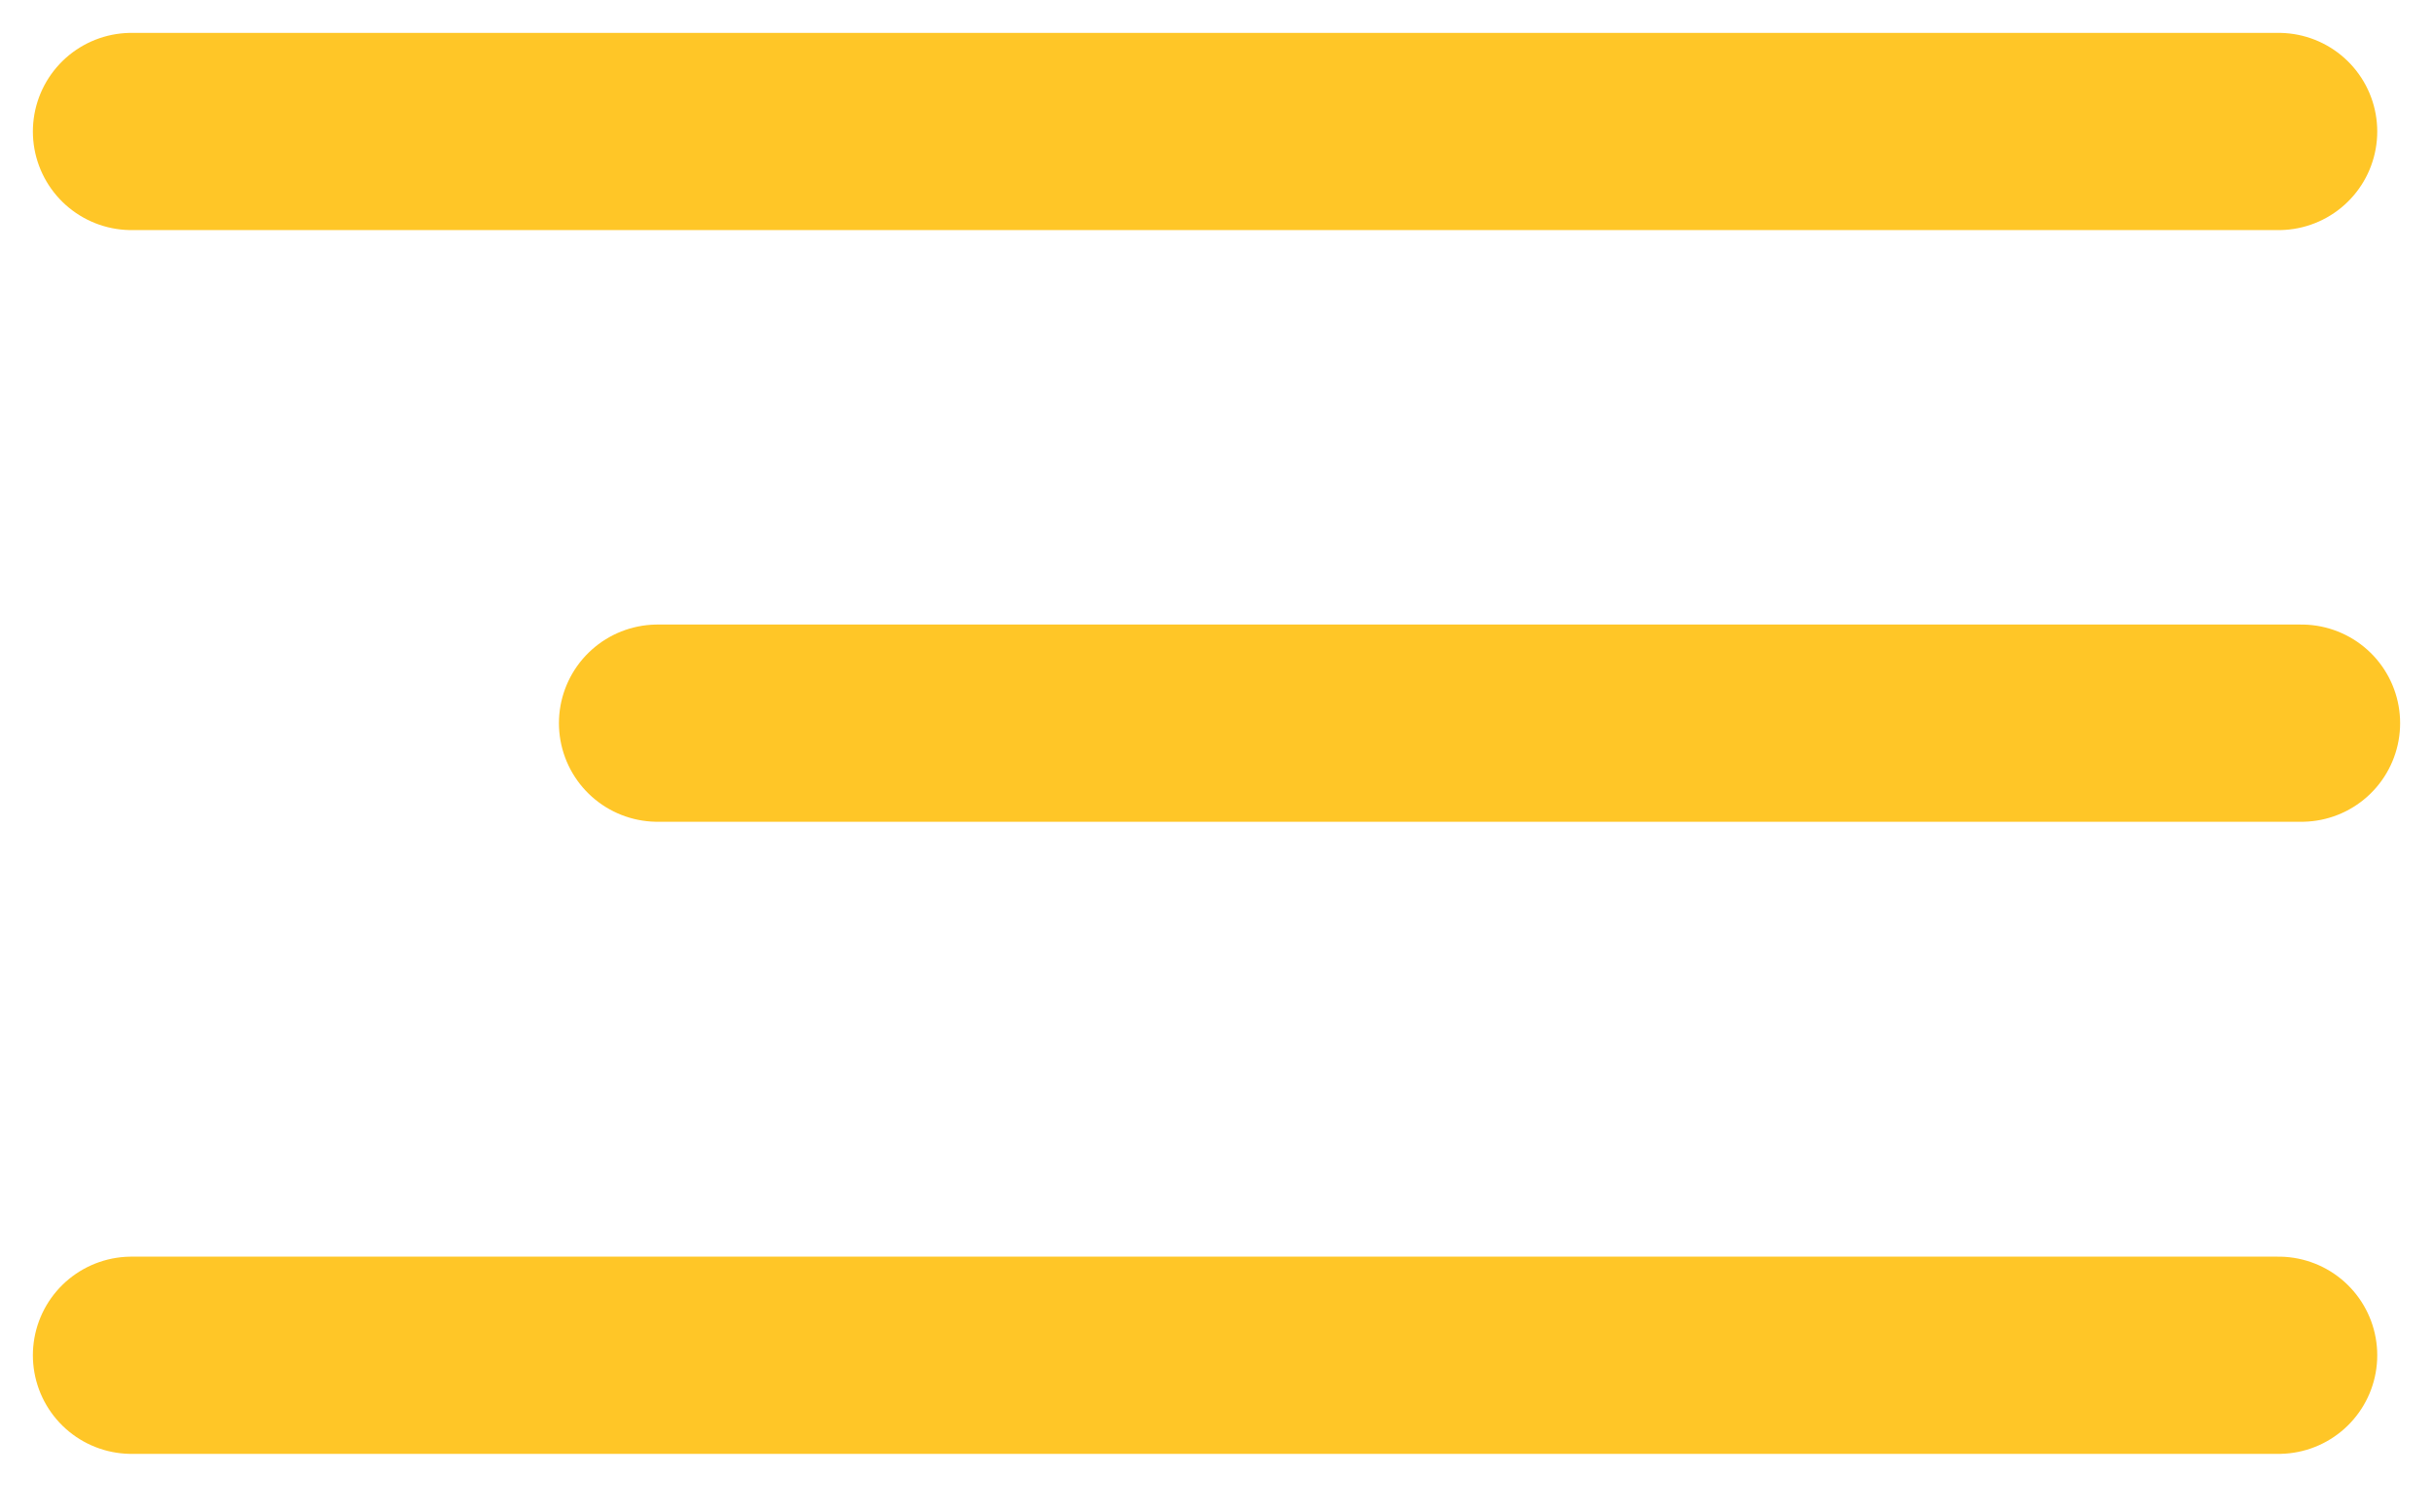
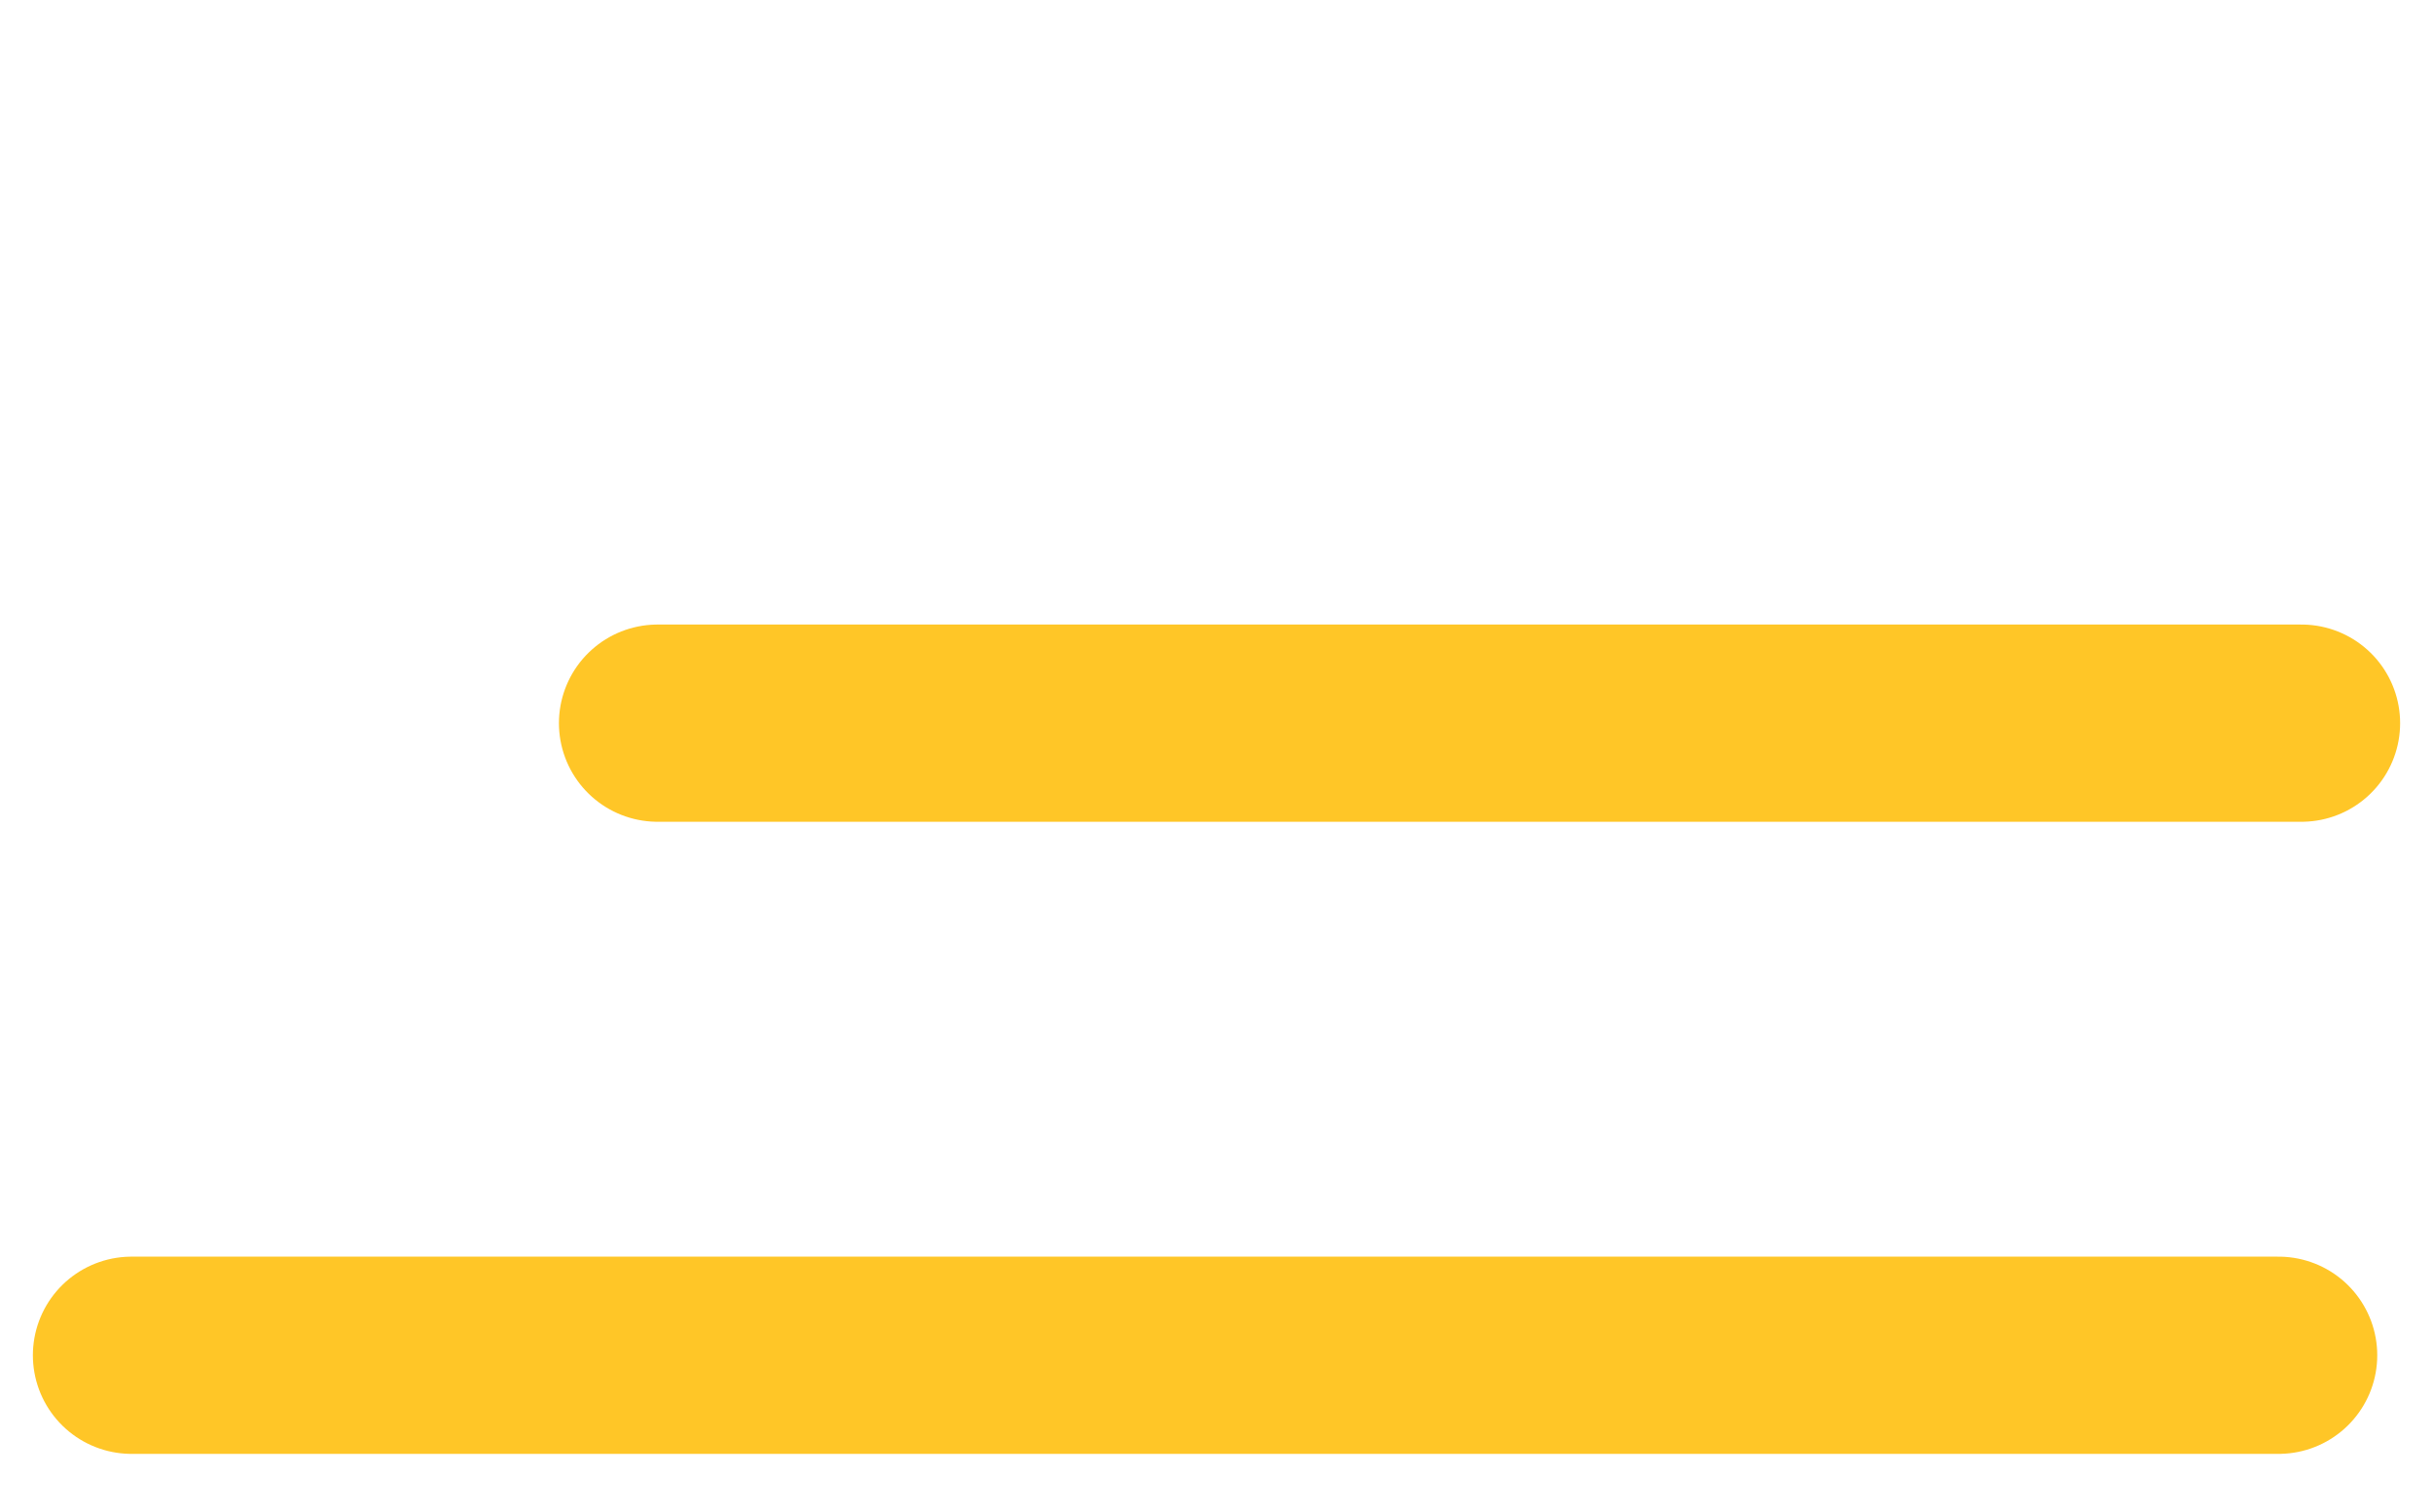
<svg xmlns="http://www.w3.org/2000/svg" width="37" height="23" viewBox="0 0 37 23" fill="none">
-   <path d="M2 2H34.652" stroke="#FFC627" stroke-width="3" stroke-linecap="round" />
  <path d="M10 11L35 11" stroke="#FFC627" stroke-width="3" stroke-linecap="round" />
  <path d="M2 20.615H34.652" stroke="#FFC627" stroke-width="3" stroke-linecap="round" />
</svg>